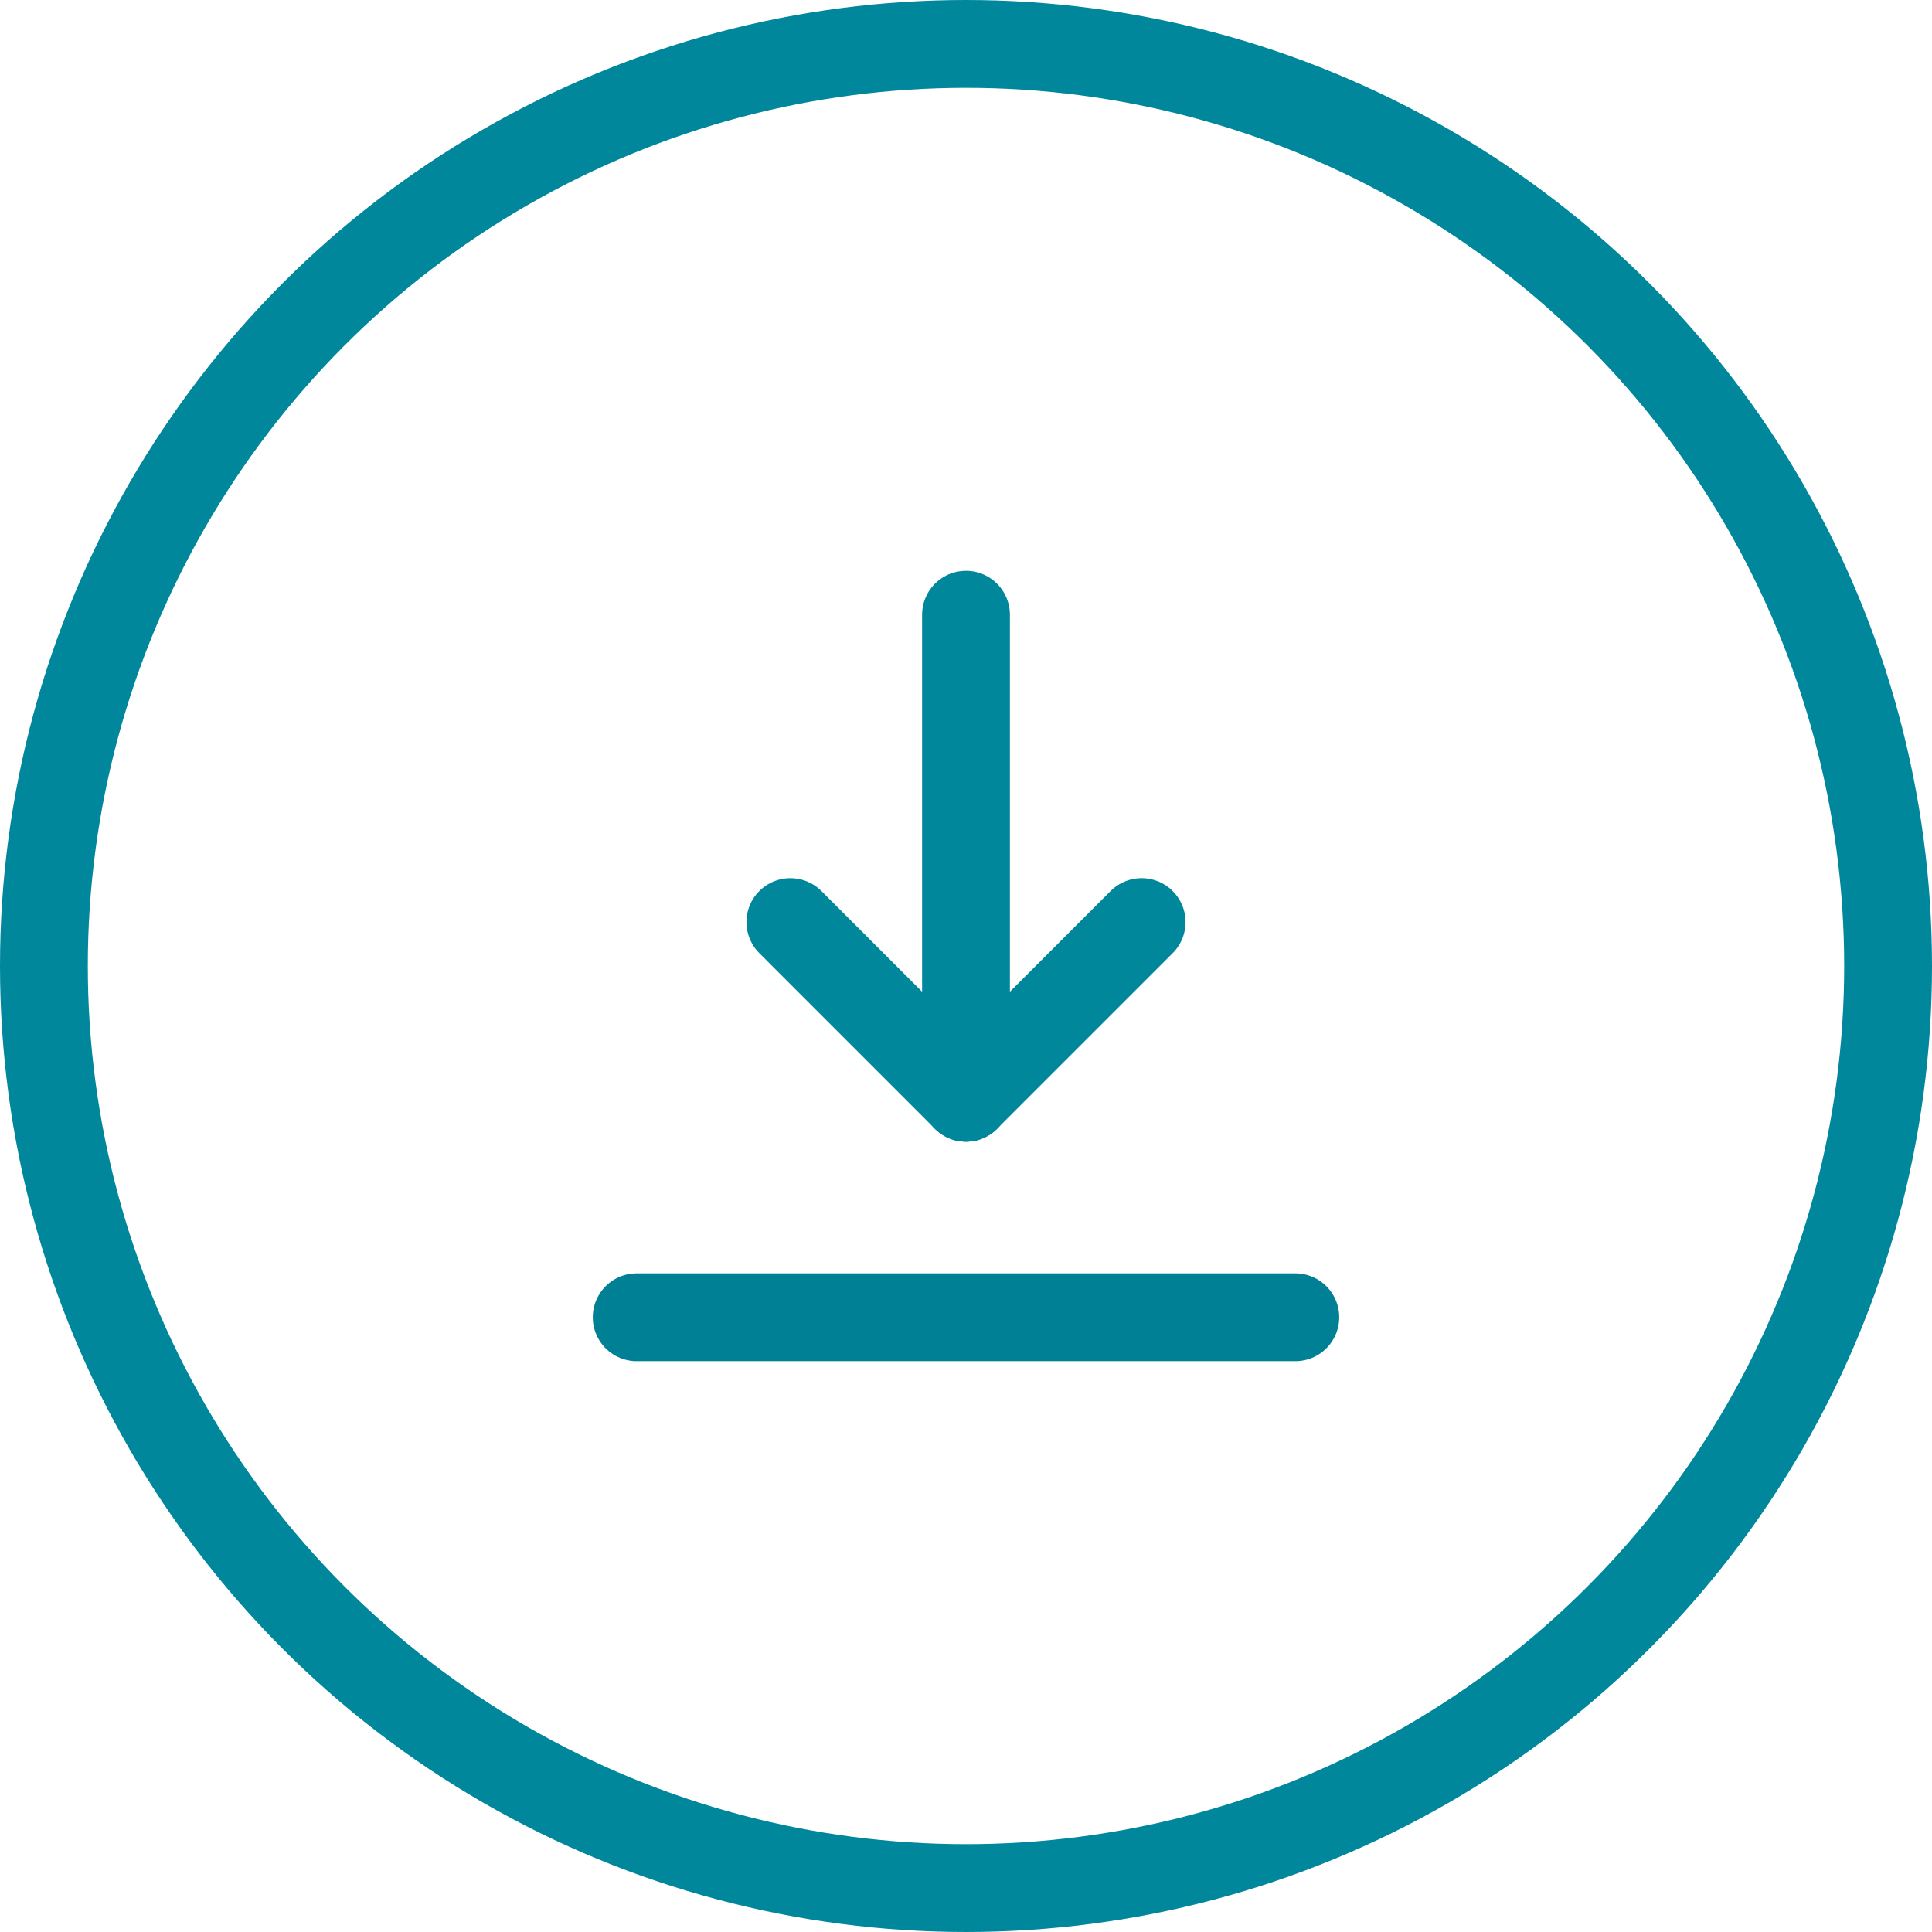
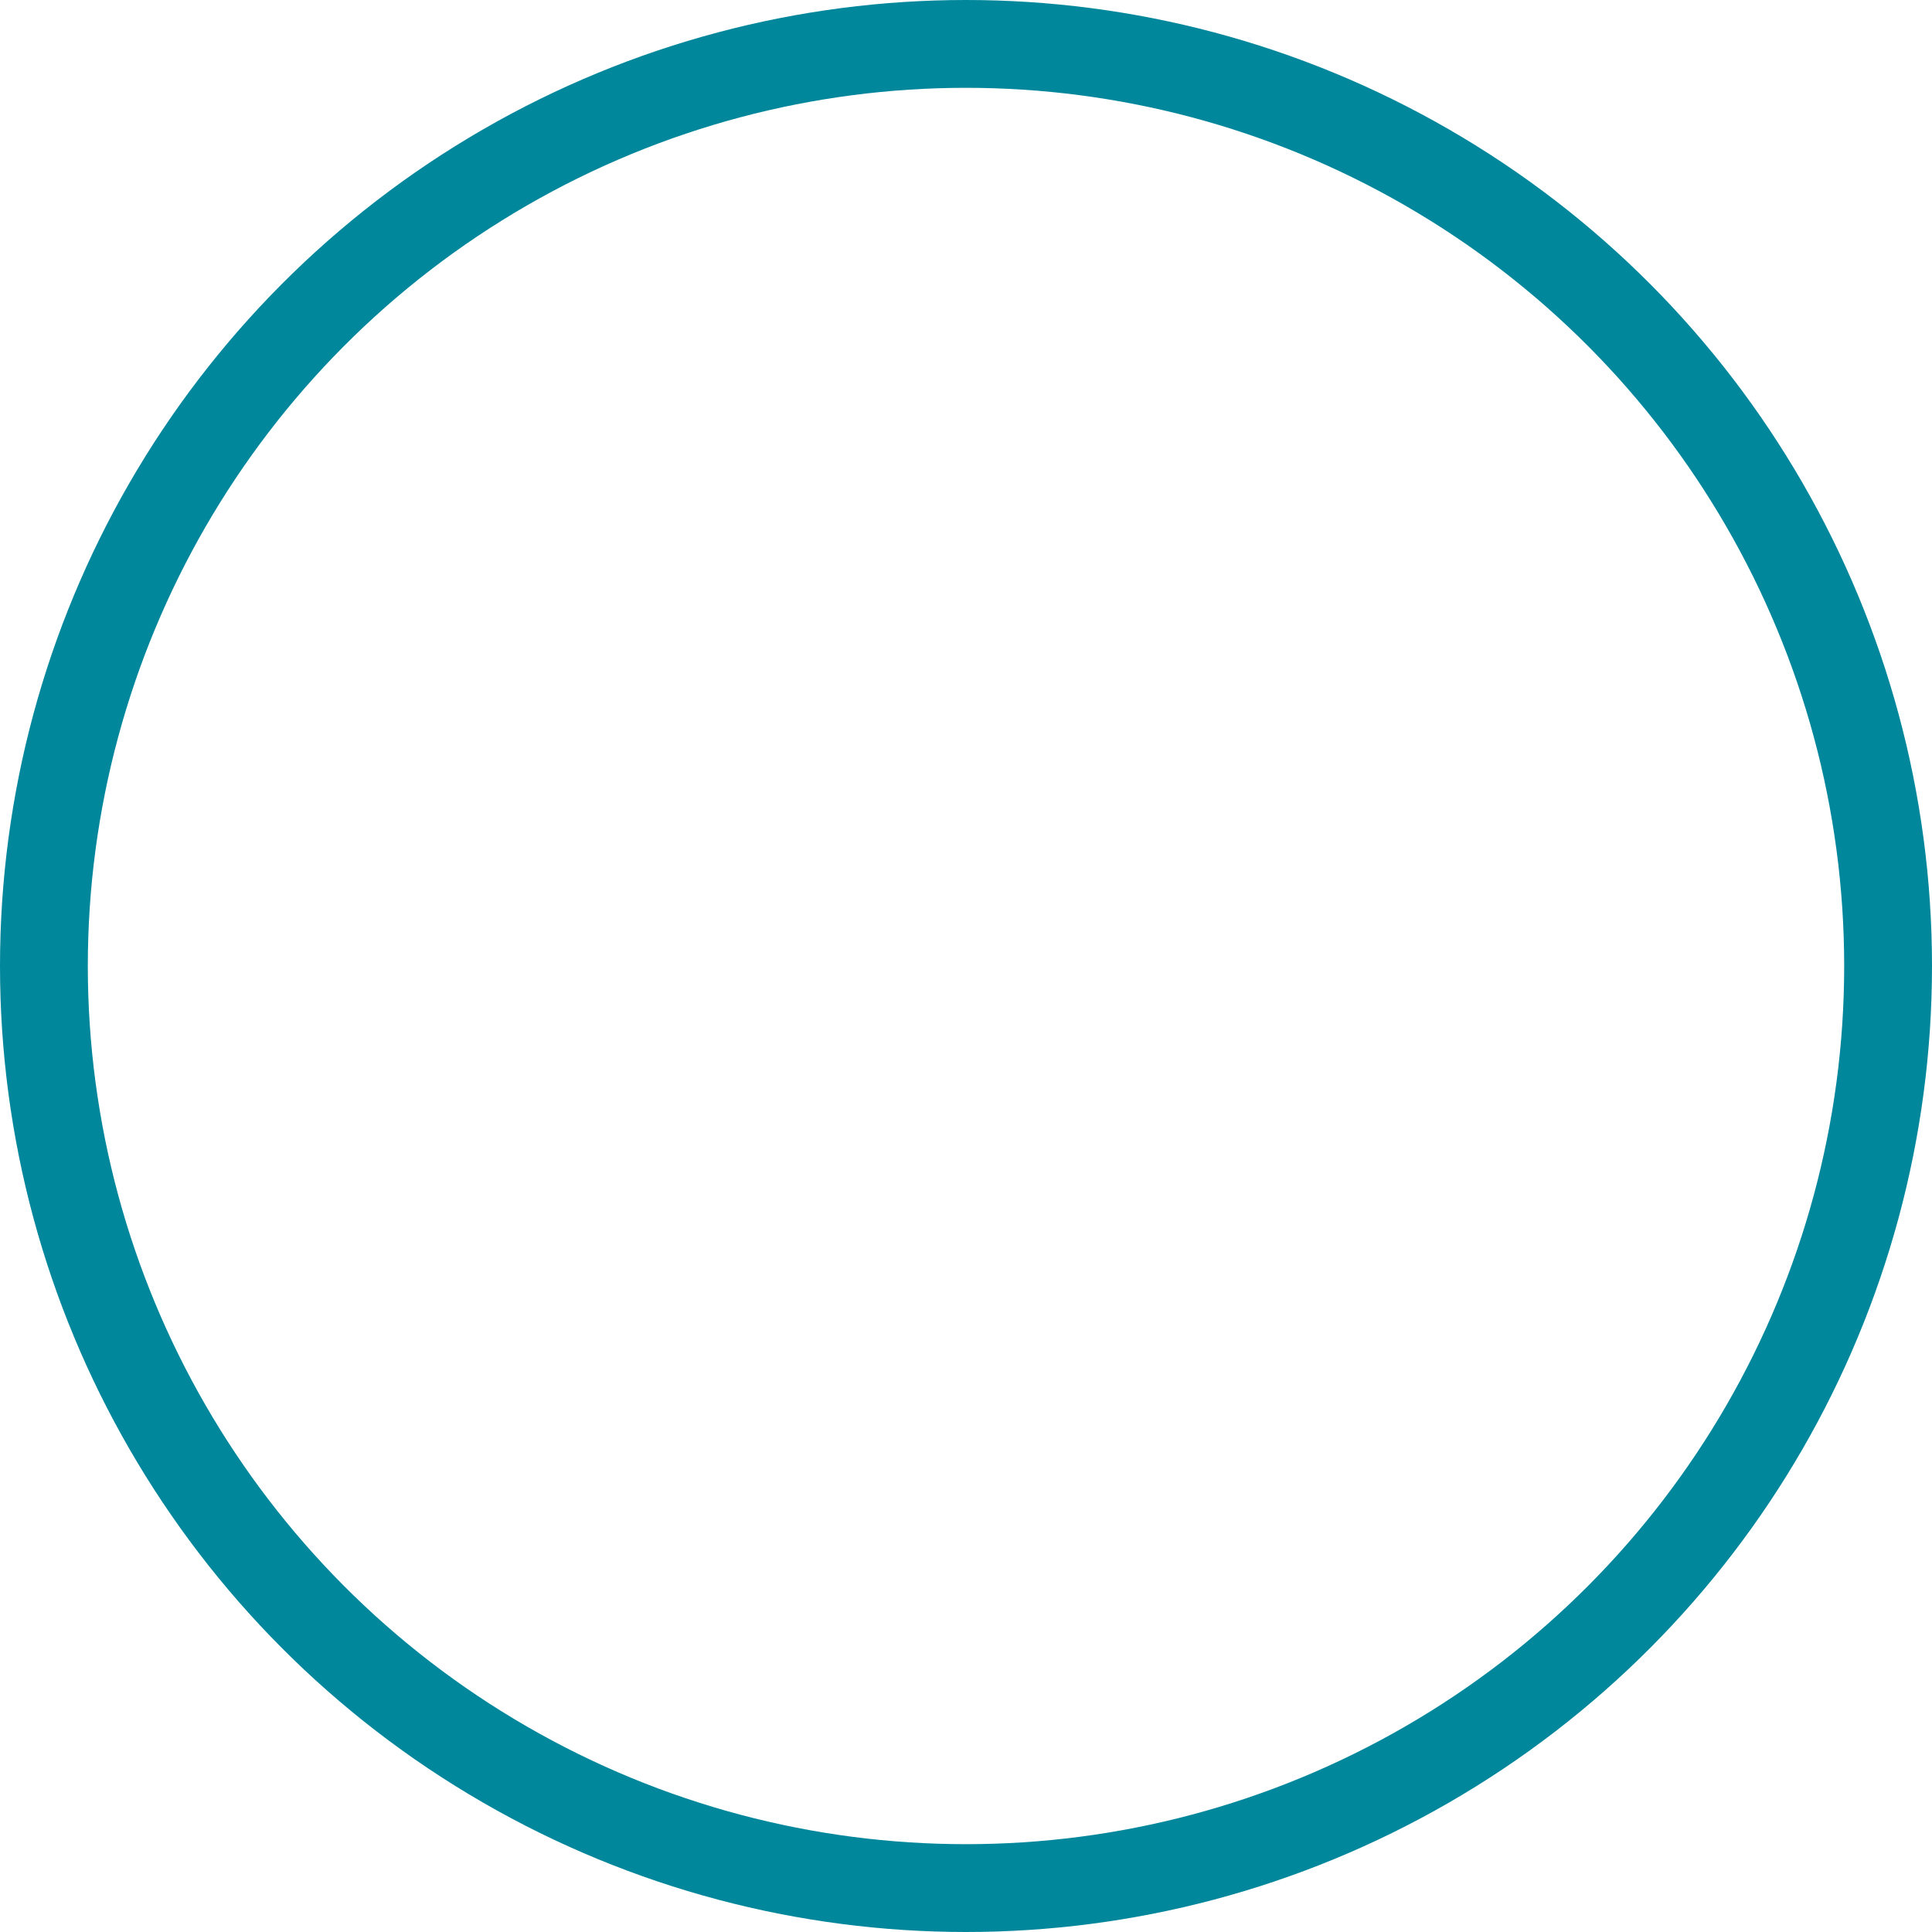
<svg xmlns="http://www.w3.org/2000/svg" id="ui_-_button_-_download" data-name="ui - button - download" width="44" height="44" viewBox="0 0 44 44">
  <g id="Ellipse_295" data-name="Ellipse 295" fill="none" stroke="#00879c" stroke-width="2">
    <circle cx="22" cy="22" r="22" stroke="none" />
    <circle cx="22" cy="22" r="21" fill="none" />
  </g>
-   <path id="Path_5493" data-name="Path 5493" d="M274,1077.412h15" transform="translate(-259.5 -1047.412)" fill="none" stroke="#008094" stroke-linecap="round" stroke-width="2" />
  <g id="Group_3542" data-name="Group 3542" transform="translate(26 14) rotate(90)">
-     <line id="Line_72" data-name="Line 72" x2="11" transform="translate(0 4)" fill="none" stroke="#00879c" stroke-linecap="round" stroke-width="2" />
-     <line id="Line_73" data-name="Line 73" x2="4" y2="4" transform="translate(7)" fill="none" stroke="#00879c" stroke-linecap="round" stroke-width="2" />
-     <line id="Line_74" data-name="Line 74" y1="4" x2="4" transform="translate(7 4)" fill="none" stroke="#00879c" stroke-linecap="round" stroke-width="2" />
-   </g>
+     </g>
</svg>